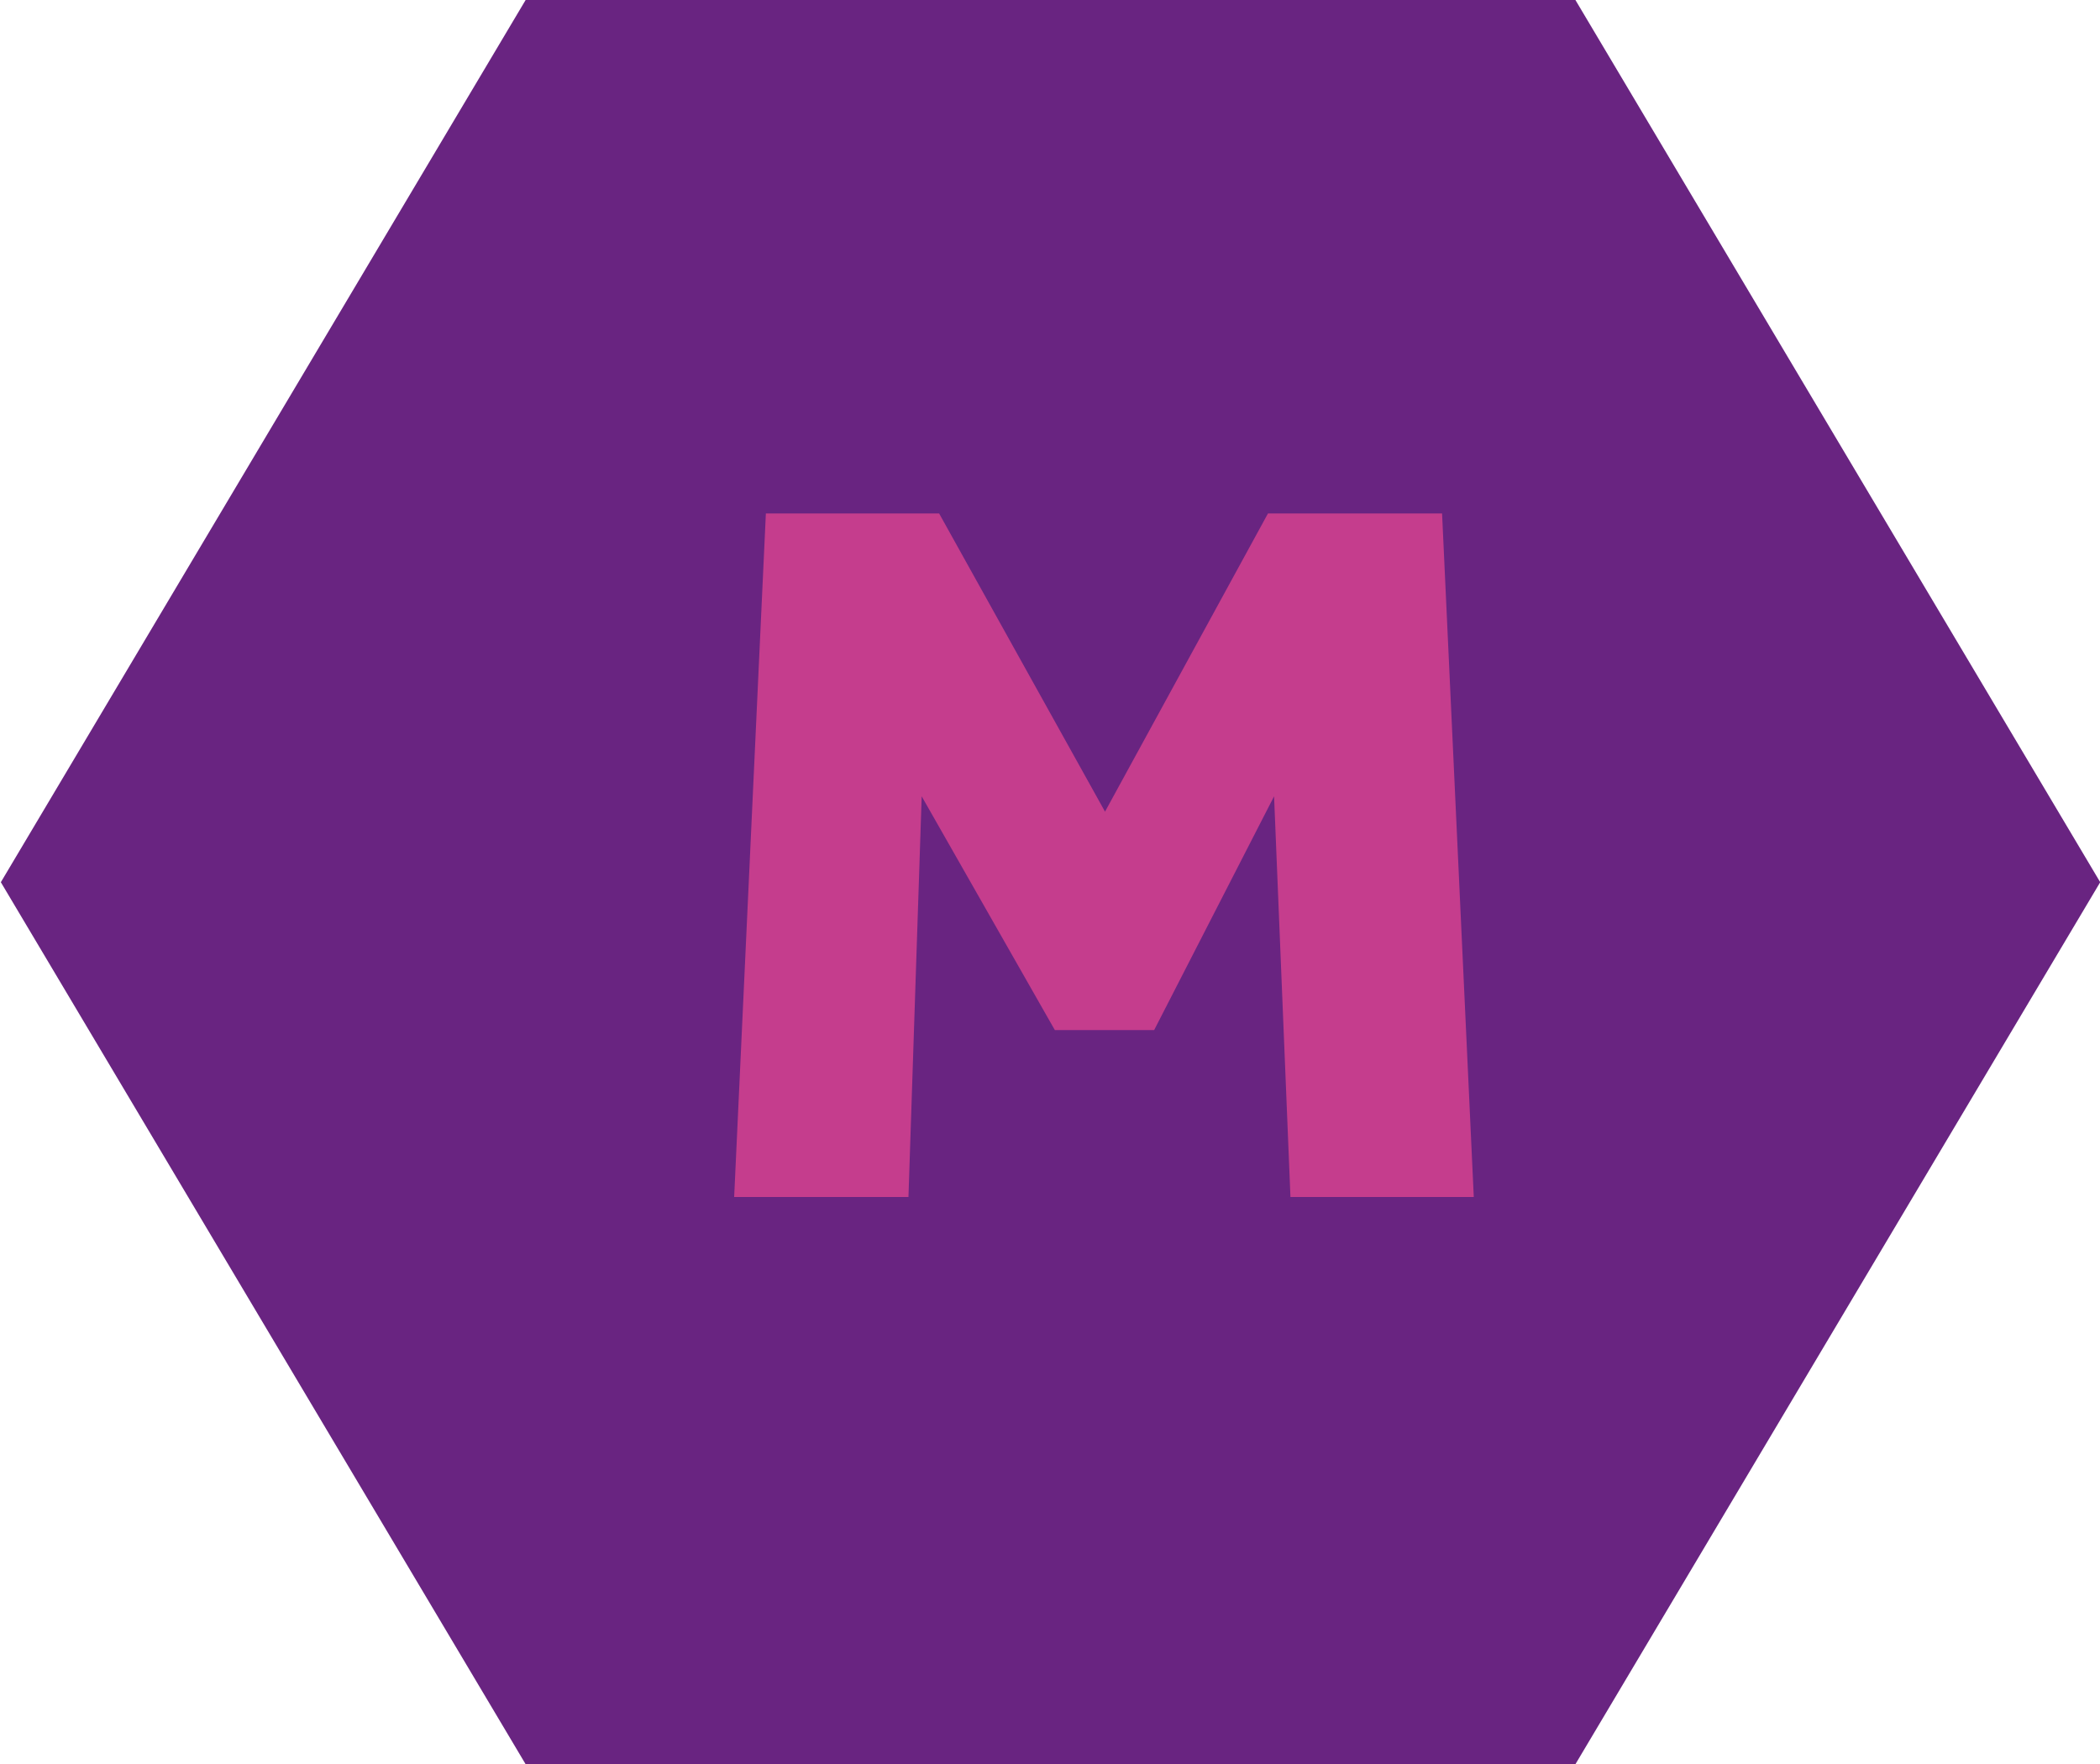
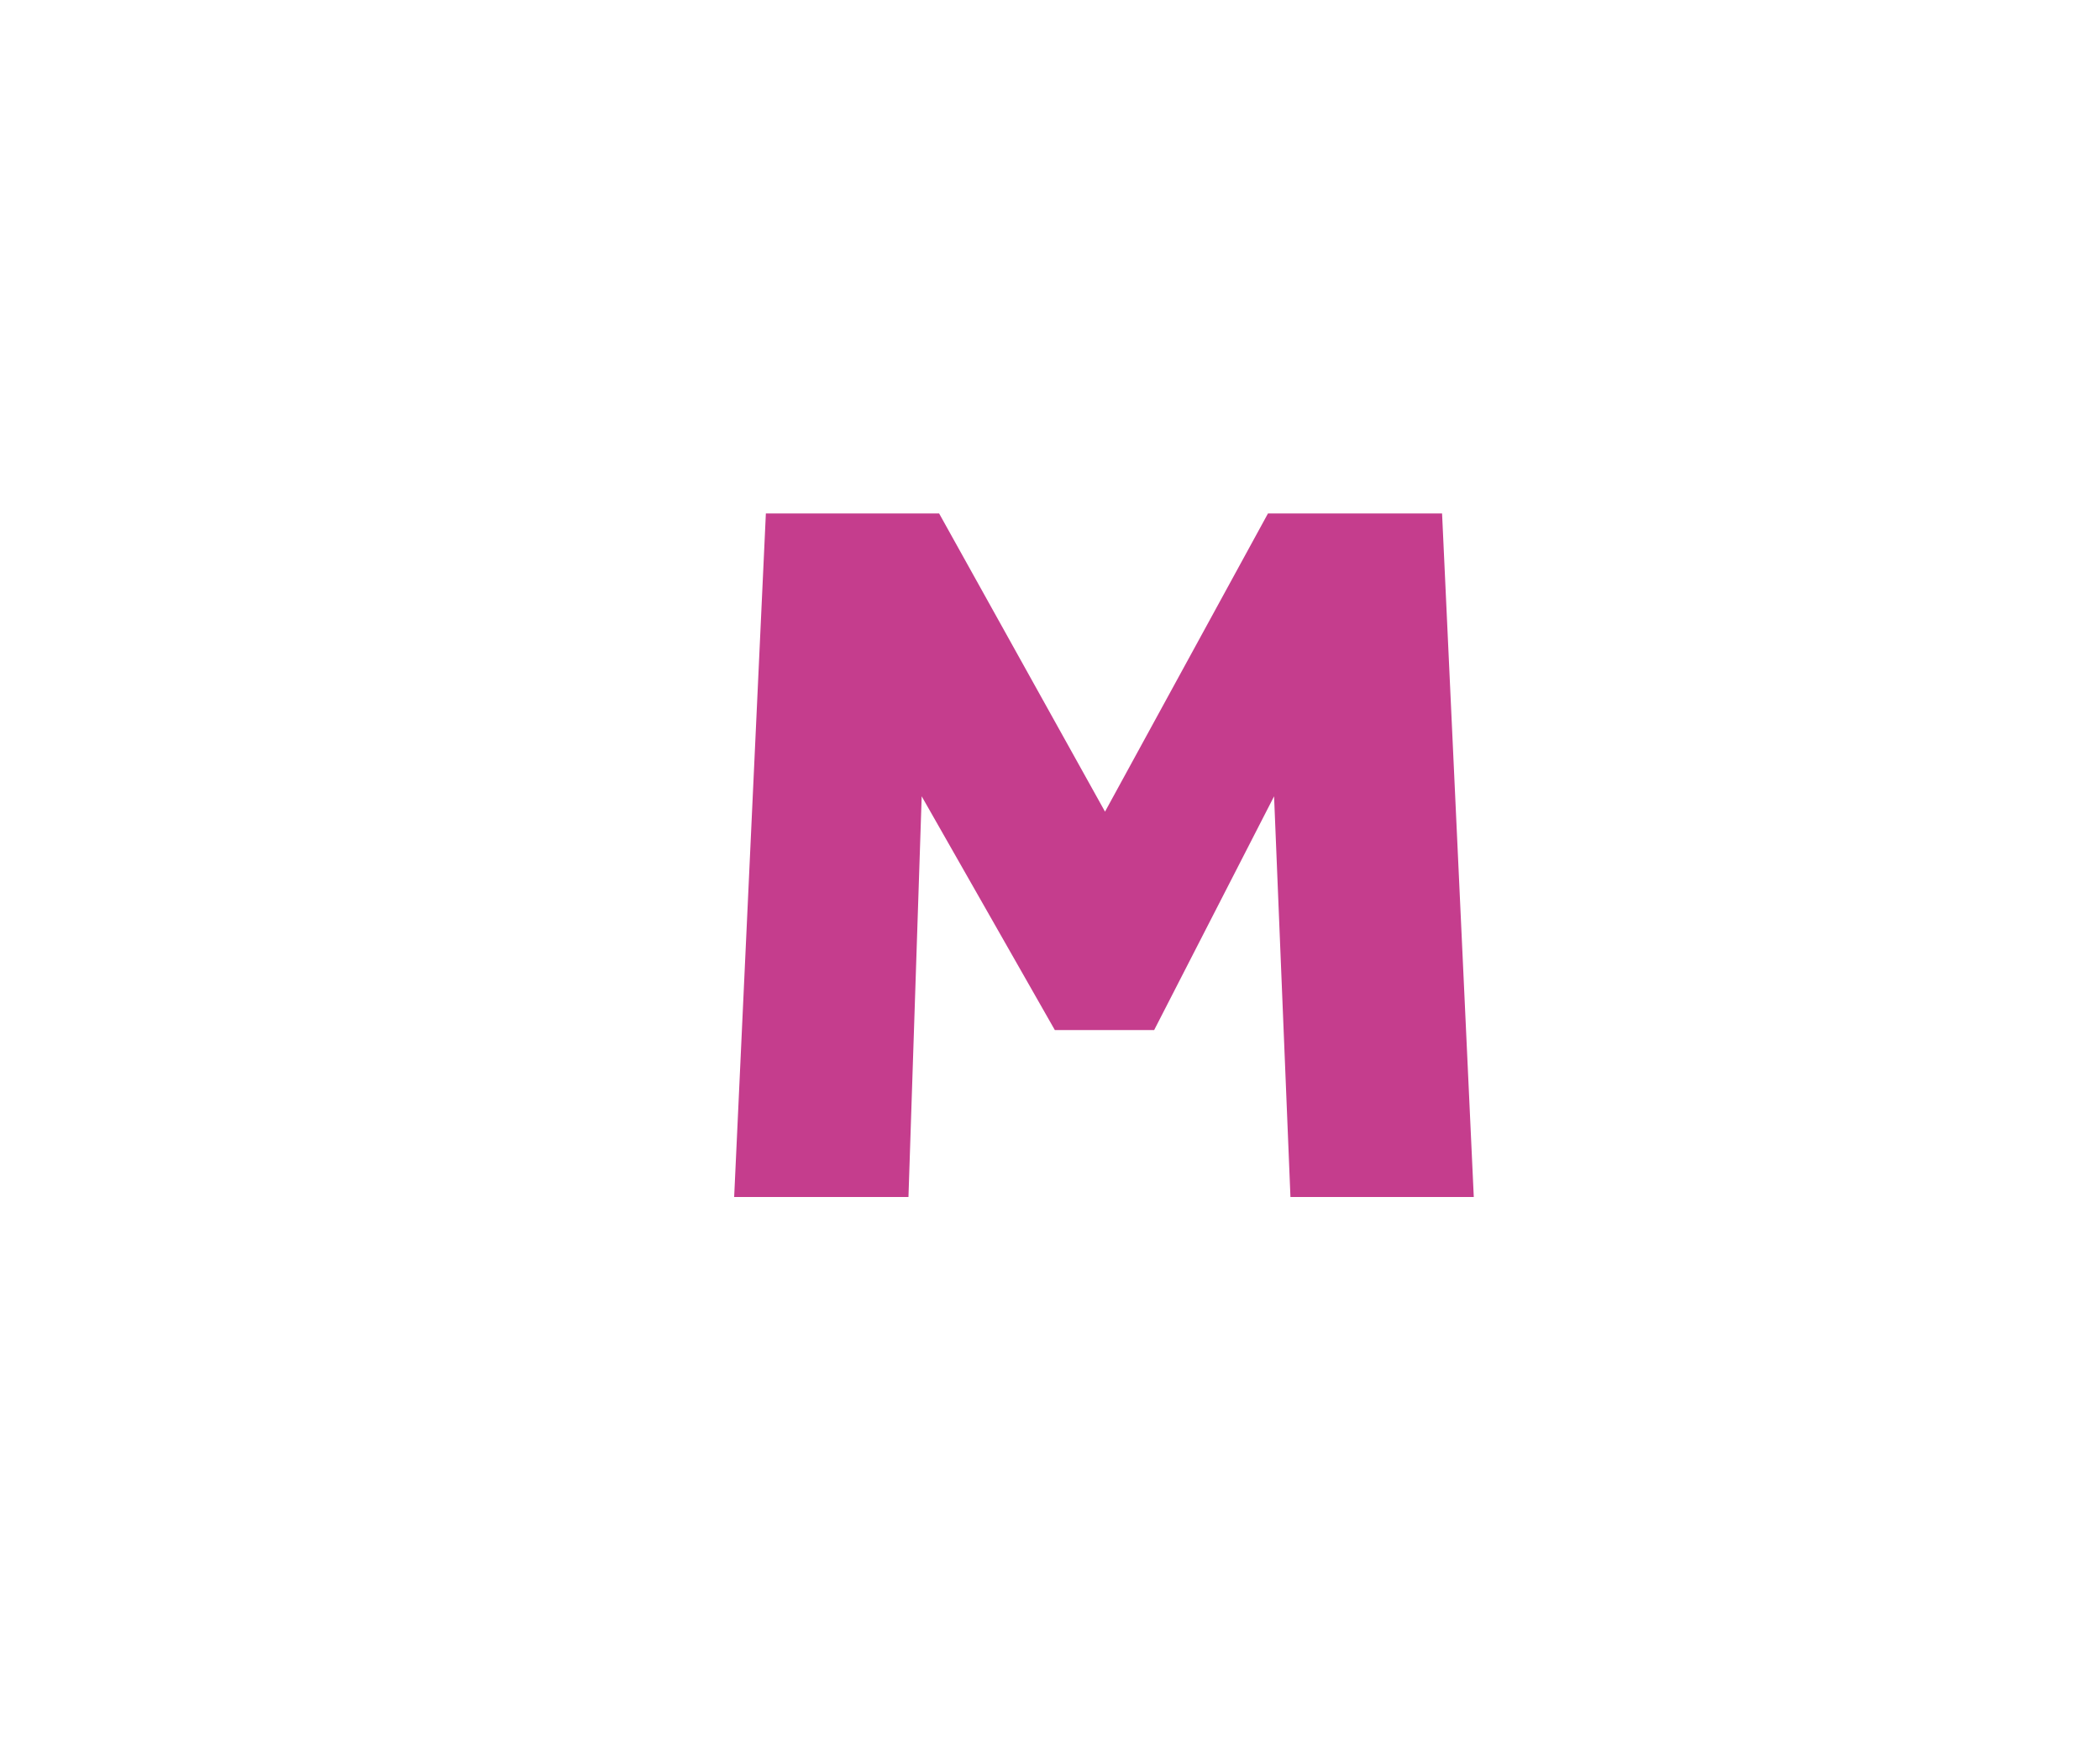
<svg xmlns="http://www.w3.org/2000/svg" id="Layer_1" data-name="Layer 1" viewBox="0 0 100 84">
  <defs>
    <style>
      .cls-1 {
        fill: #c53d8d;
      }

      .cls-1, .cls-2 {
        stroke-width: 0px;
      }

      .cls-2 {
        fill: #692481;
      }
    </style>
  </defs>
-   <polygon class="cls-2" points="75.02 0 25.03 0 .04 42.01 25.03 84.01 75.02 84.01 100.01 42.01 75.02 0" />
  <path class="cls-1" d="m36.47,24.45h8.25l7.9,14.2,7.76-14.2h8.29l1.51,32.55h-8.73l-.78-19.08-5.71,11.13h-4.73l-6.34-11.13-.63,19.08h-8.3l1.51-32.55Z" />
</svg>